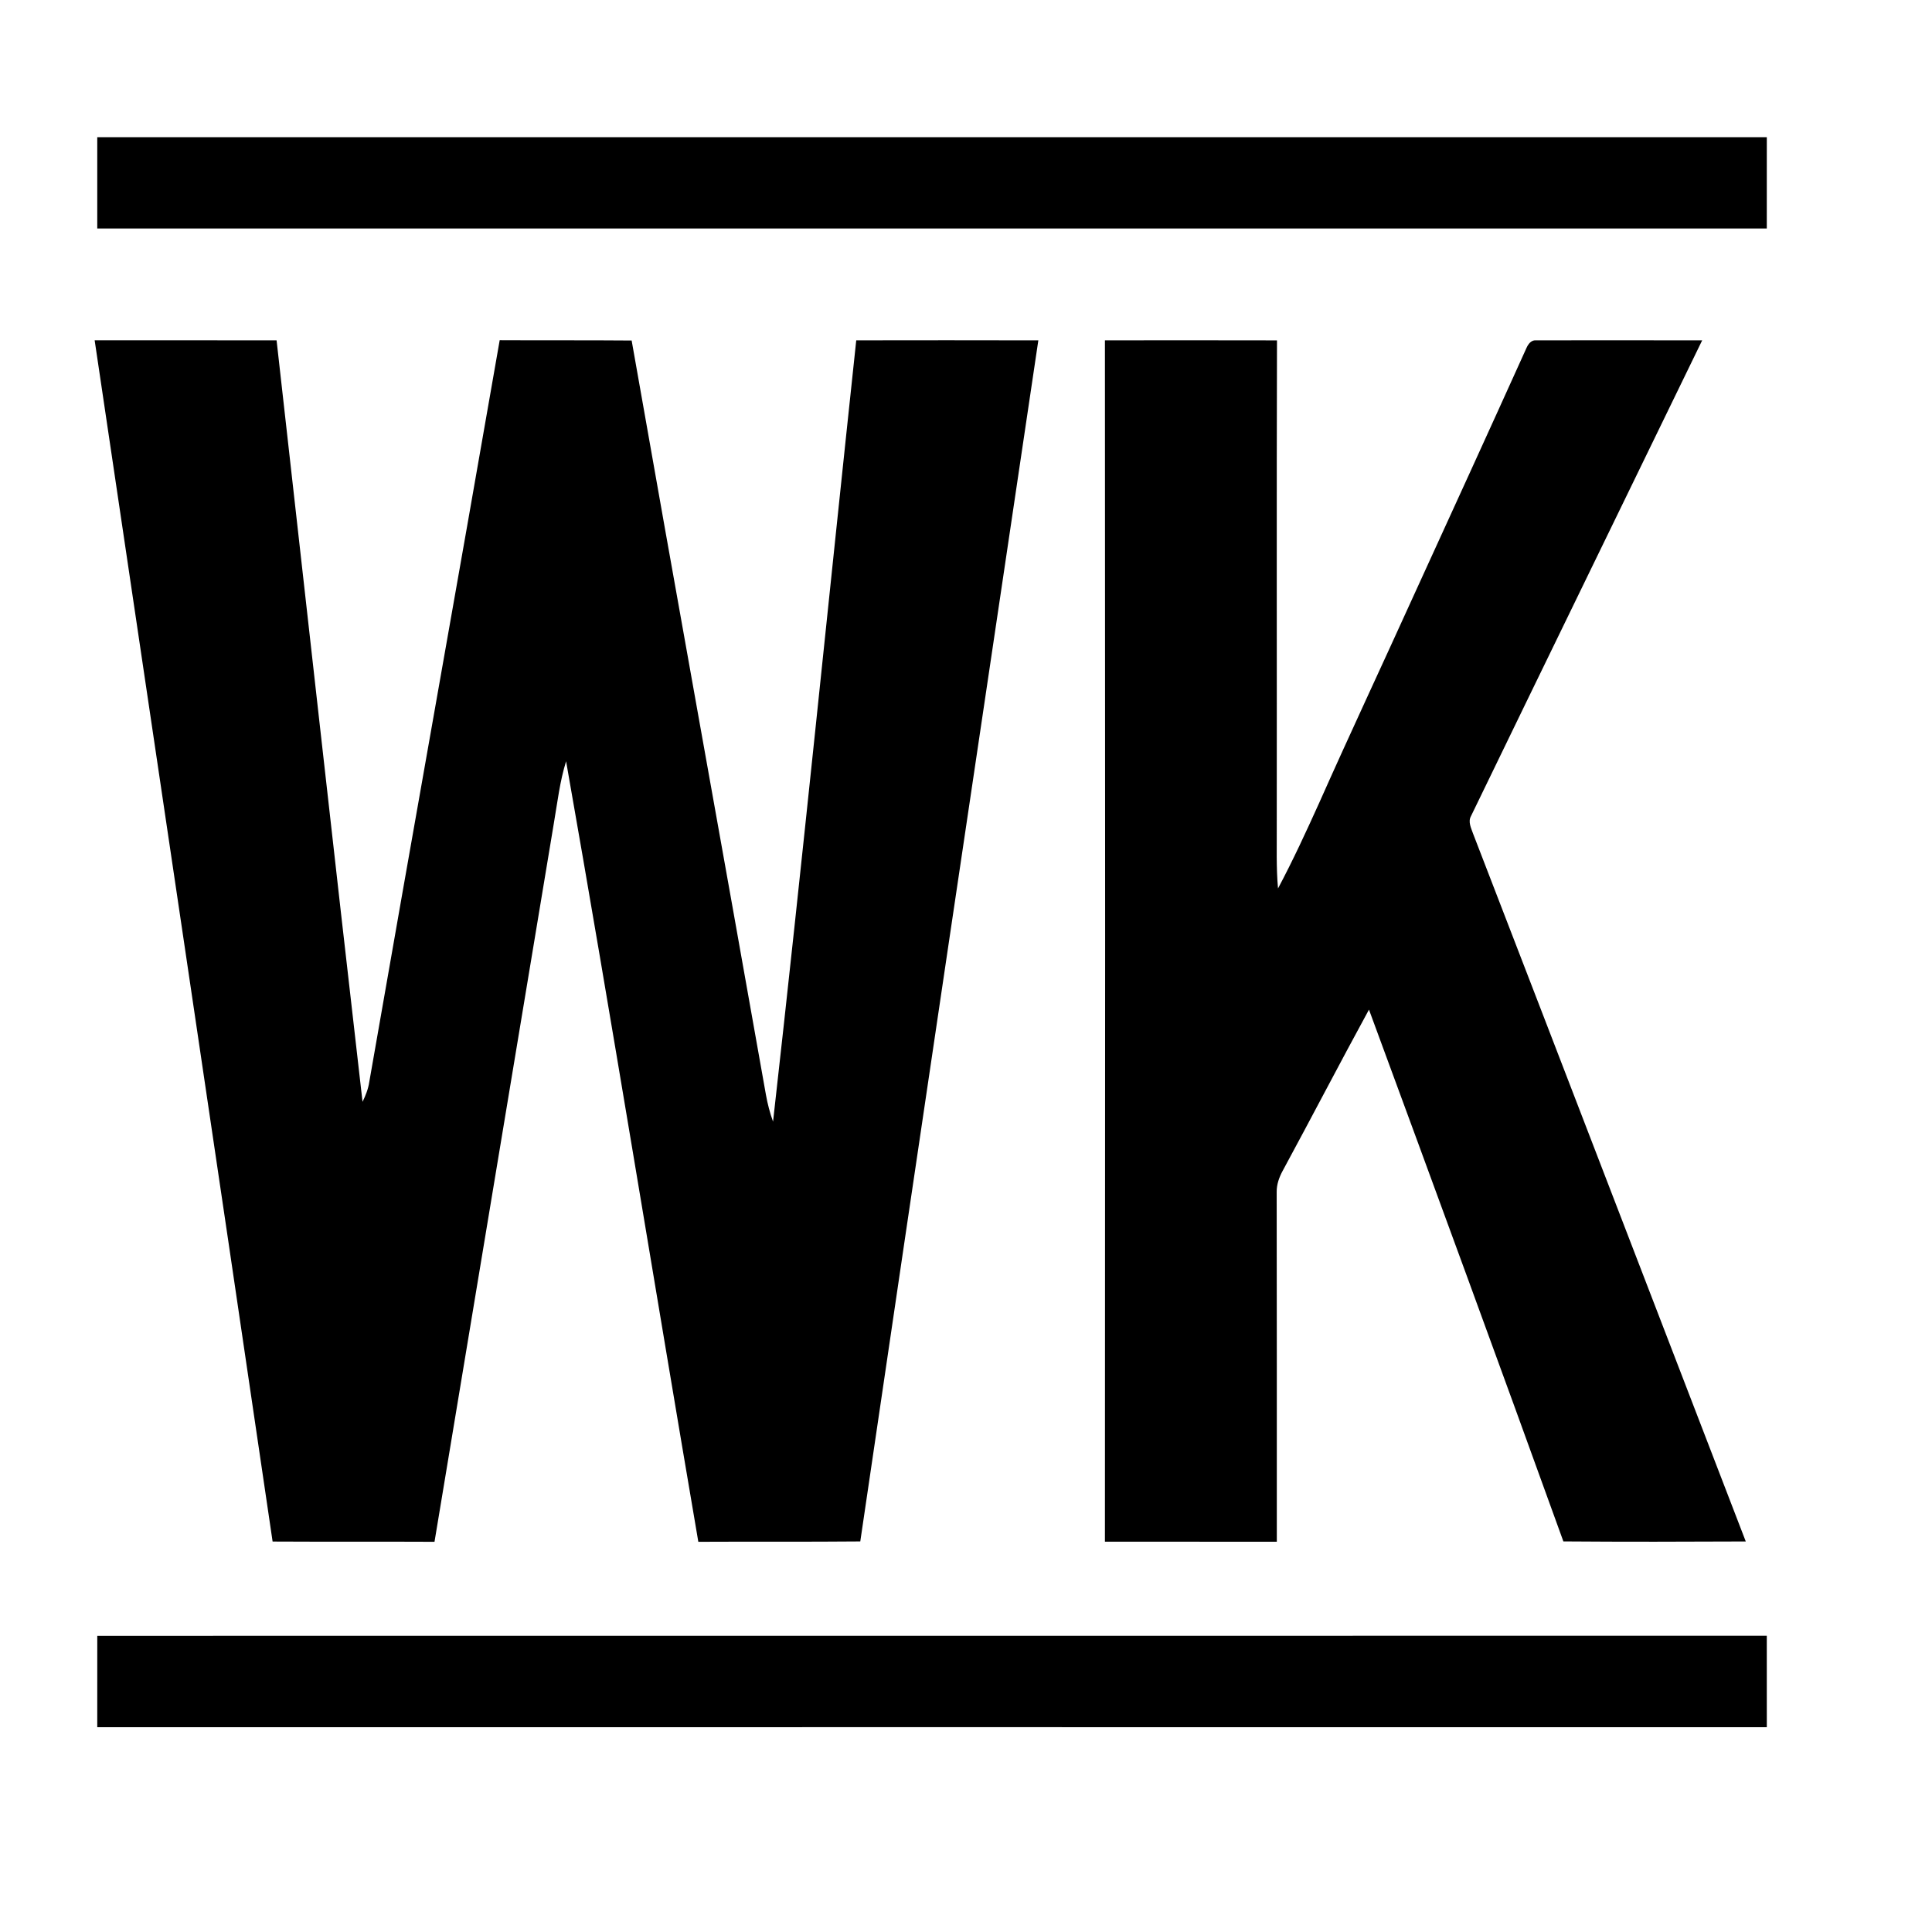
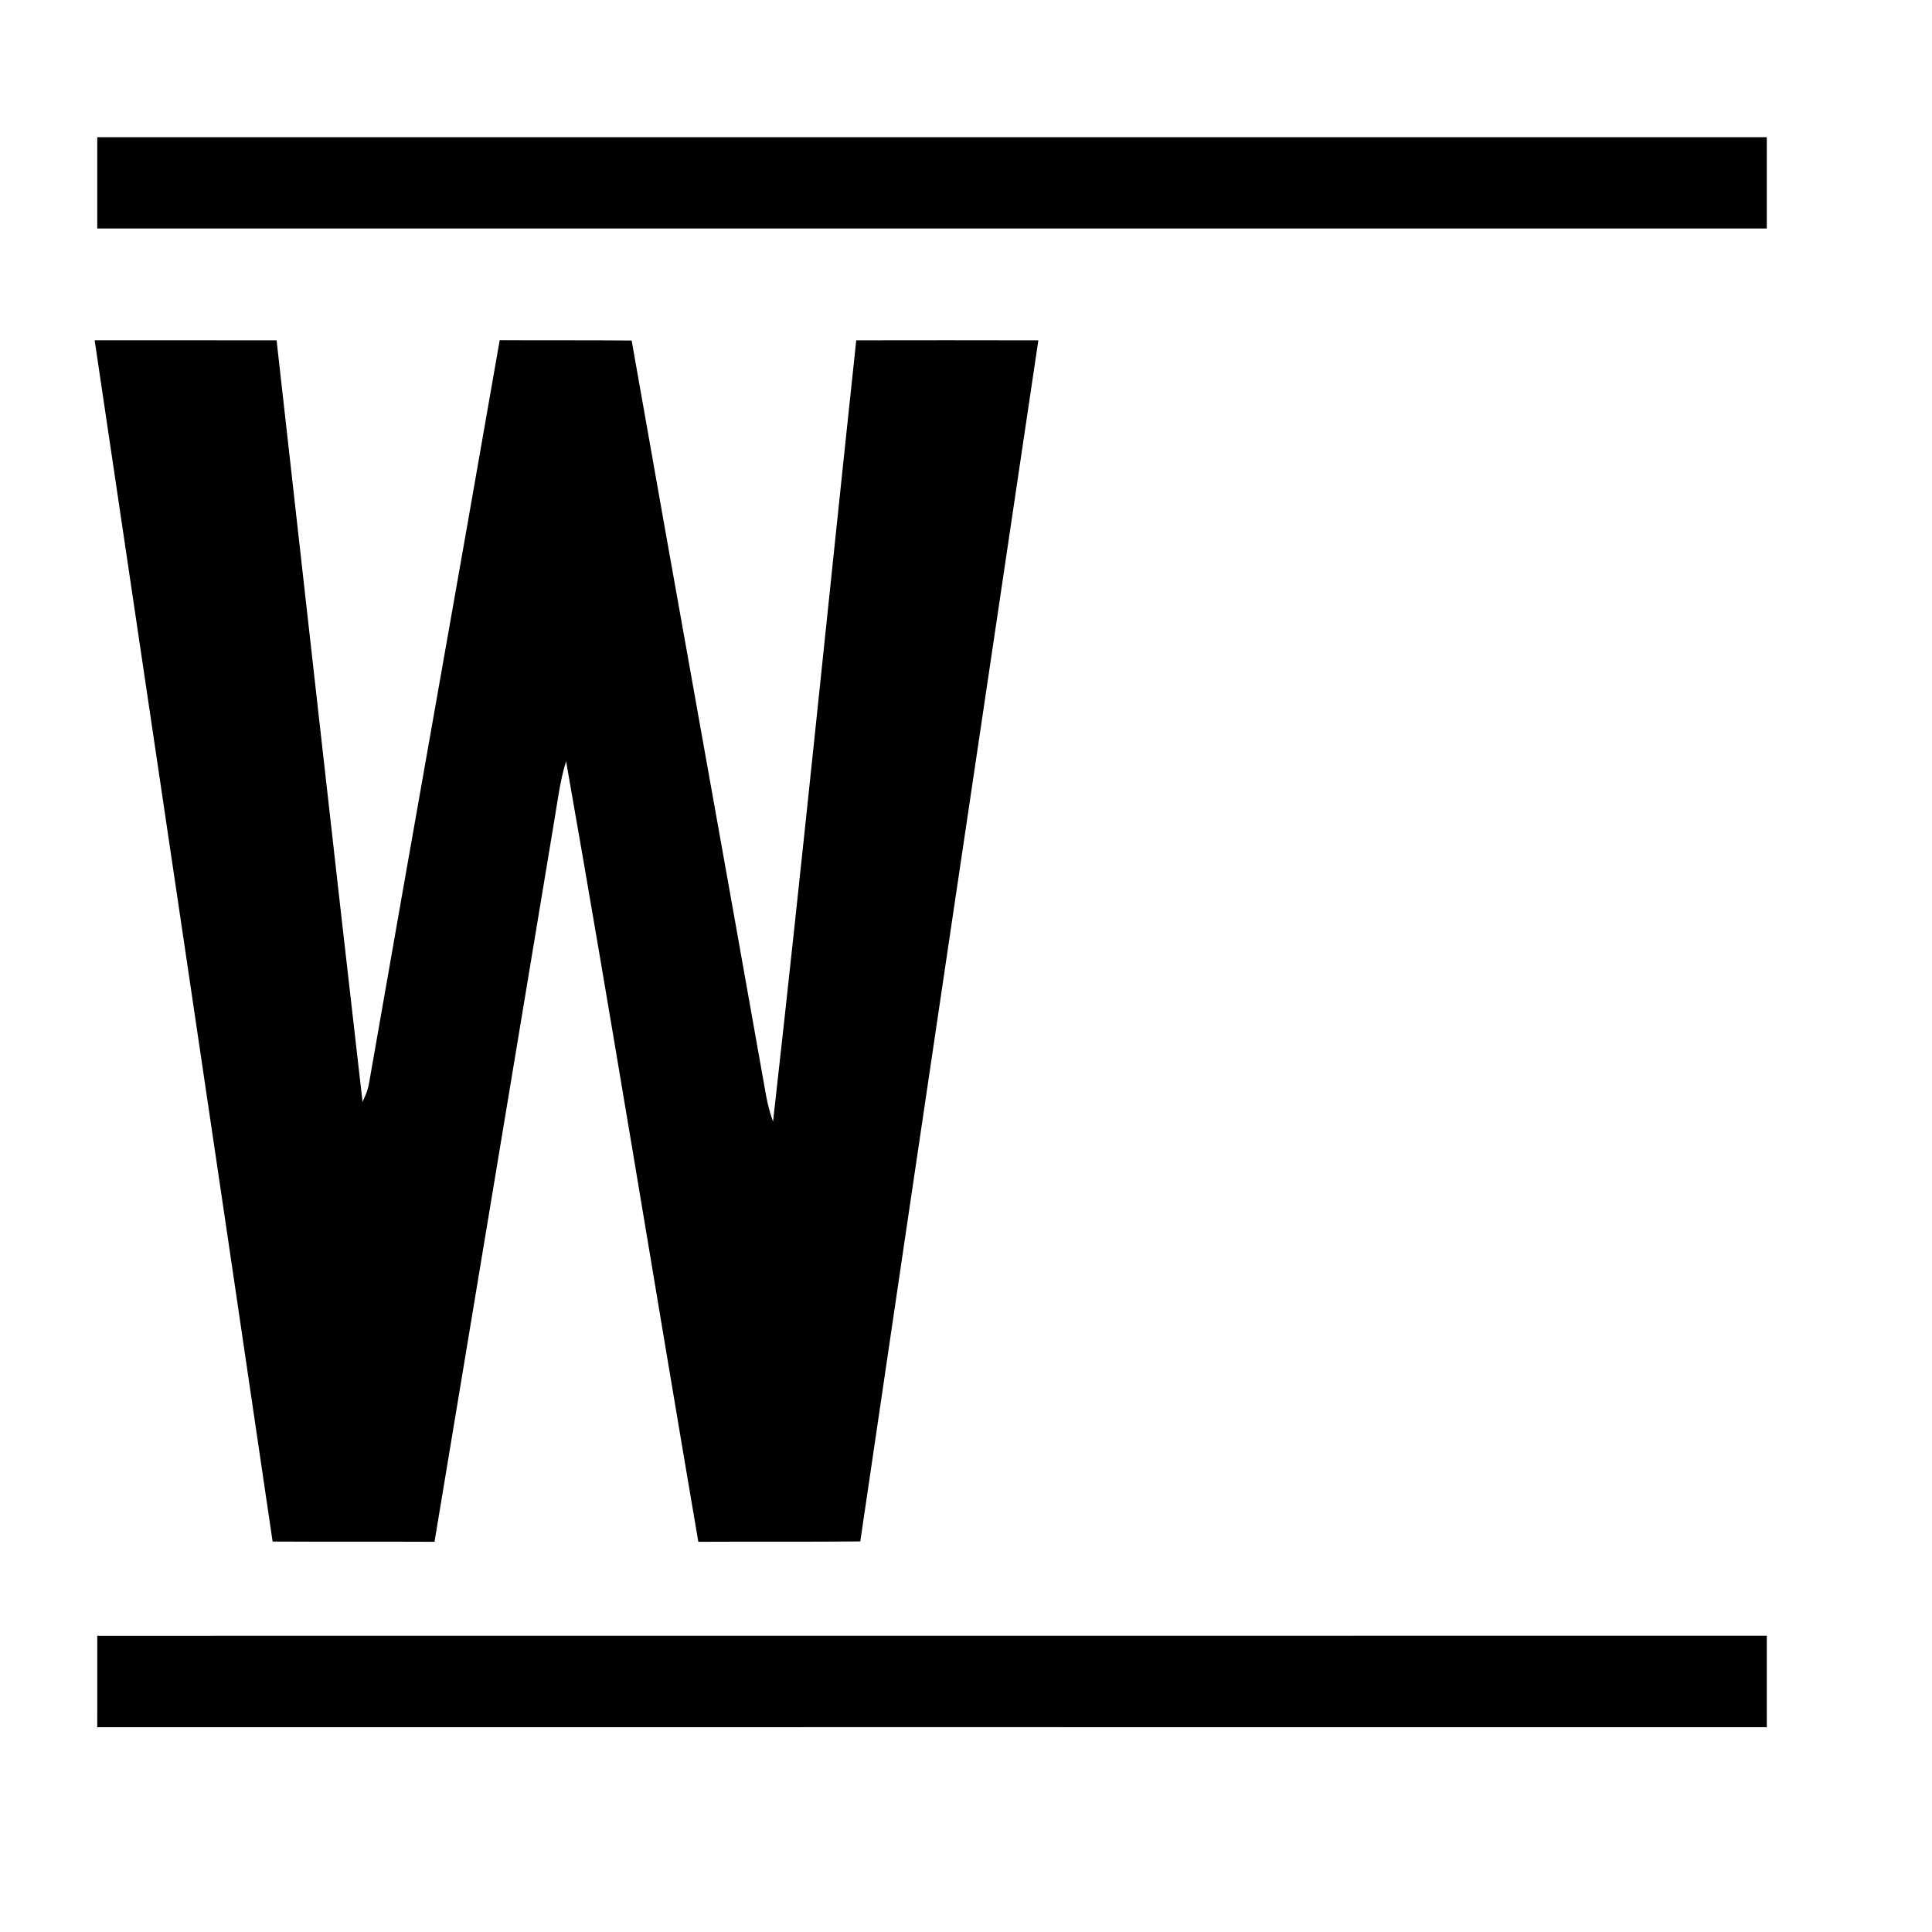
<svg xmlns="http://www.w3.org/2000/svg" width="1000pt" height="1000pt" viewBox="0 0 1000 1000" version="1.1">
  <g id="#000000ff">
-     <path fill="#000000" opacity="1.00" d=" M 50.34 71.01 C 338.39 71.00 626.44 70.99 914.50 71.01 C 914.47 86.77 914.48 102.52 914.49 118.28 C 626.44 118.26 338.39 118.28 50.34 118.27 C 50.34 102.51 50.35 86.76 50.34 71.01 Z" />
+     <path fill="#000000" opacity="1.00" d=" M 50.34 71.01 C 338.39 71.00 626.44 70.99 914.50 71.01 C 914.47 86.77 914.48 102.52 914.49 118.28 C 626.44 118.26 338.39 118.28 50.34 118.27 C 50.34 102.51 50.35 86.76 50.34 71.01 " />
    <path fill="#000000" opacity="1.00" d=" M 48.99 176.12 C 80.38 176.12 111.77 176.17 143.16 176.16 C 157.98 307.54 172.52 438.95 187.65 570.30 C 189.24 567.04 190.60 563.64 191.13 560.03 C 213.45 432.02 236.36 304.11 258.64 176.09 C 281.41 176.21 304.18 176.06 326.94 176.25 C 349.83 306.43 373.41 436.48 396.44 566.63 C 397.29 571.36 398.49 576.03 400.13 580.55 C 415.30 445.84 428.79 310.95 443.19 176.16 C 474.61 176.11 506.02 176.09 537.44 176.17 C 506.63 383.38 475.76 590.58 445.28 797.84 C 417.34 798.10 389.40 797.88 361.45 798.03 C 338.48 663.39 316.70 528.55 293.01 394.03 C 289.76 404.42 288.54 415.26 286.70 425.95 C 266.10 549.97 245.51 674.00 224.90 798.03 C 196.97 797.89 169.03 798.06 141.10 797.90 C 110.63 590.61 79.74 383.38 48.99 176.12 Z" />
-     <path fill="#000000" opacity="1.00" d=" M 571.91 176.16 C 601.60 176.10 631.28 176.14 660.97 176.18 C 660.72 259.79 660.95 343.39 660.85 426.99 C 660.93 437.94 660.51 448.93 661.50 459.86 C 669.17 445.44 676.02 430.60 682.74 415.72 C 698.79 379.65 715.56 343.91 731.86 307.96 C 751.35 265.33 770.86 222.72 790.15 180.00 C 791.02 178.09 792.55 175.98 794.92 176.16 C 823.63 176.11 852.33 176.13 881.04 176.17 C 841.16 258.26 801.16 340.30 761.37 422.44 C 759.74 425.40 761.49 428.65 762.47 431.52 C 809.63 553.59 856.54 675.75 903.61 797.86 C 872.14 798.00 840.67 798.08 809.20 797.83 C 776.02 705.95 742.36 614.24 708.58 522.58 C 693.48 550.26 678.96 578.24 663.94 605.96 C 662.09 609.34 660.76 613.08 660.81 616.98 C 660.93 677.32 660.86 737.66 660.88 798.00 C 631.22 797.98 601.57 797.97 571.91 797.97 C 572.05 590.70 572.06 383.43 571.91 176.16 Z" />
    <path fill="#000000" opacity="1.00" d=" M 50.34 893.99 C 50.35 878.23 50.33 862.47 50.35 846.71 C 338.39 846.69 626.44 846.70 914.49 846.67 C 914.48 862.44 914.47 878.22 914.50 893.99 C 626.44 894.03 338.39 893.94 50.34 893.99 Z" />
  </g>
</svg>